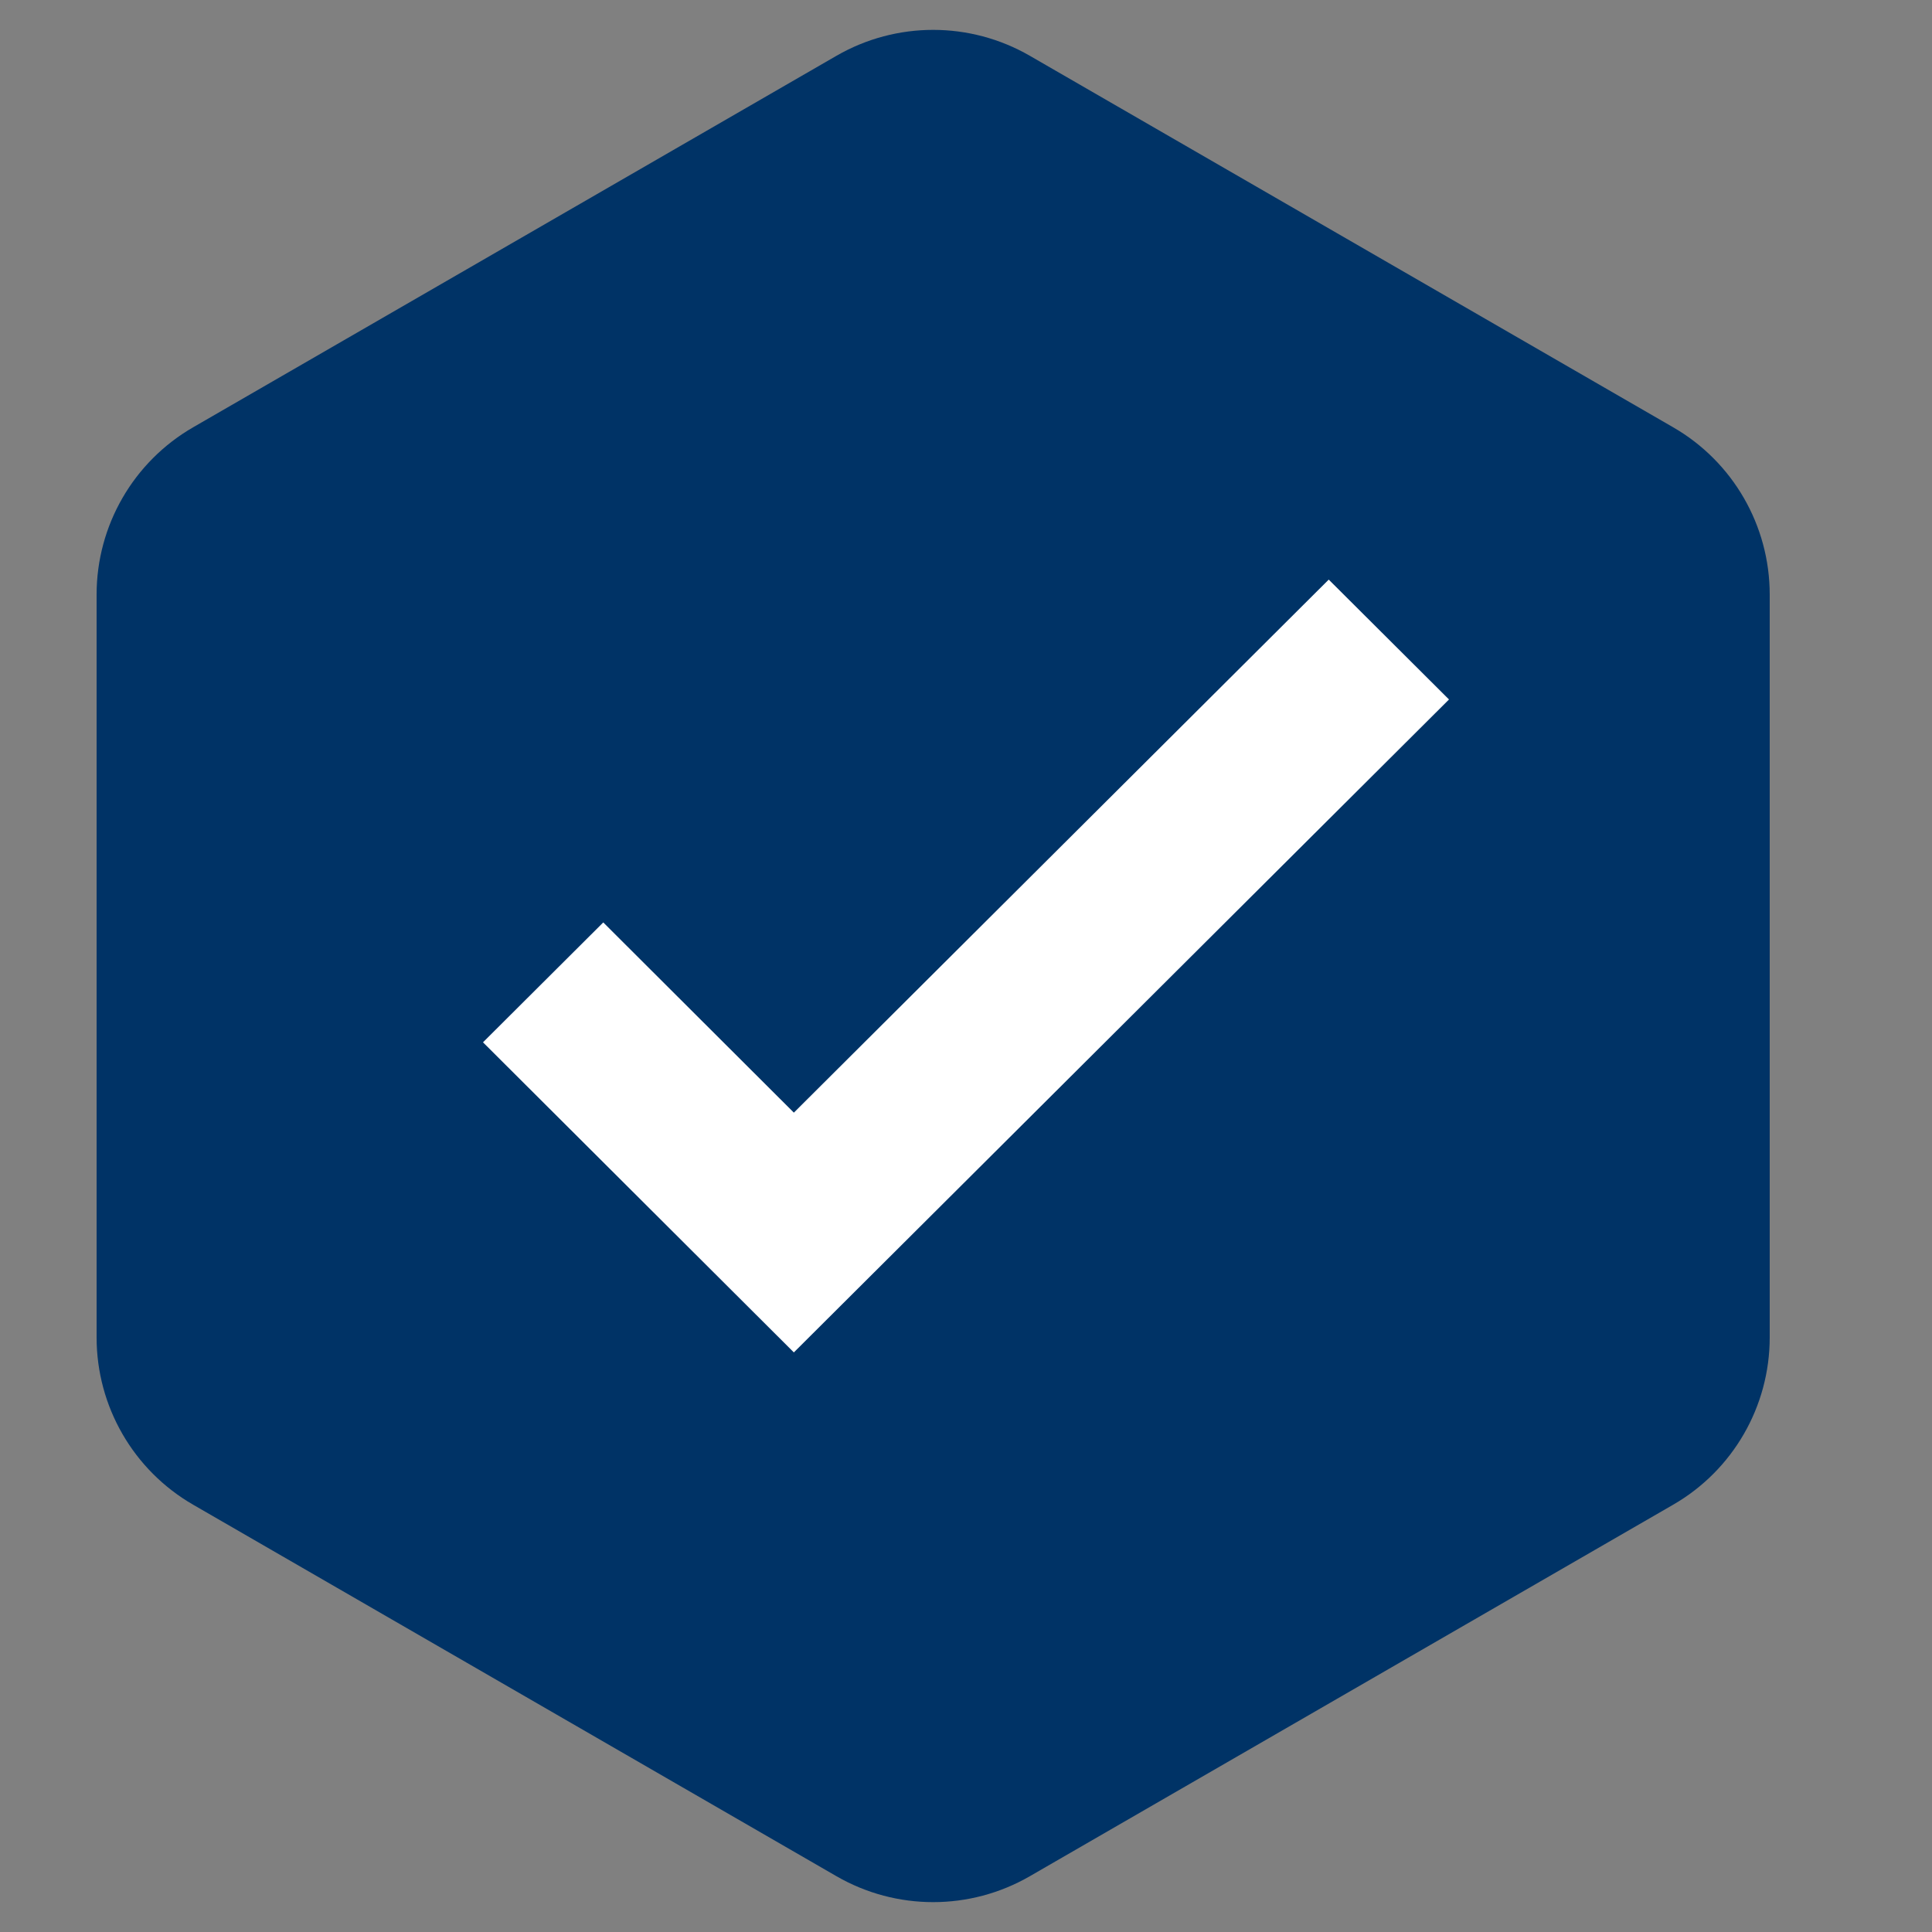
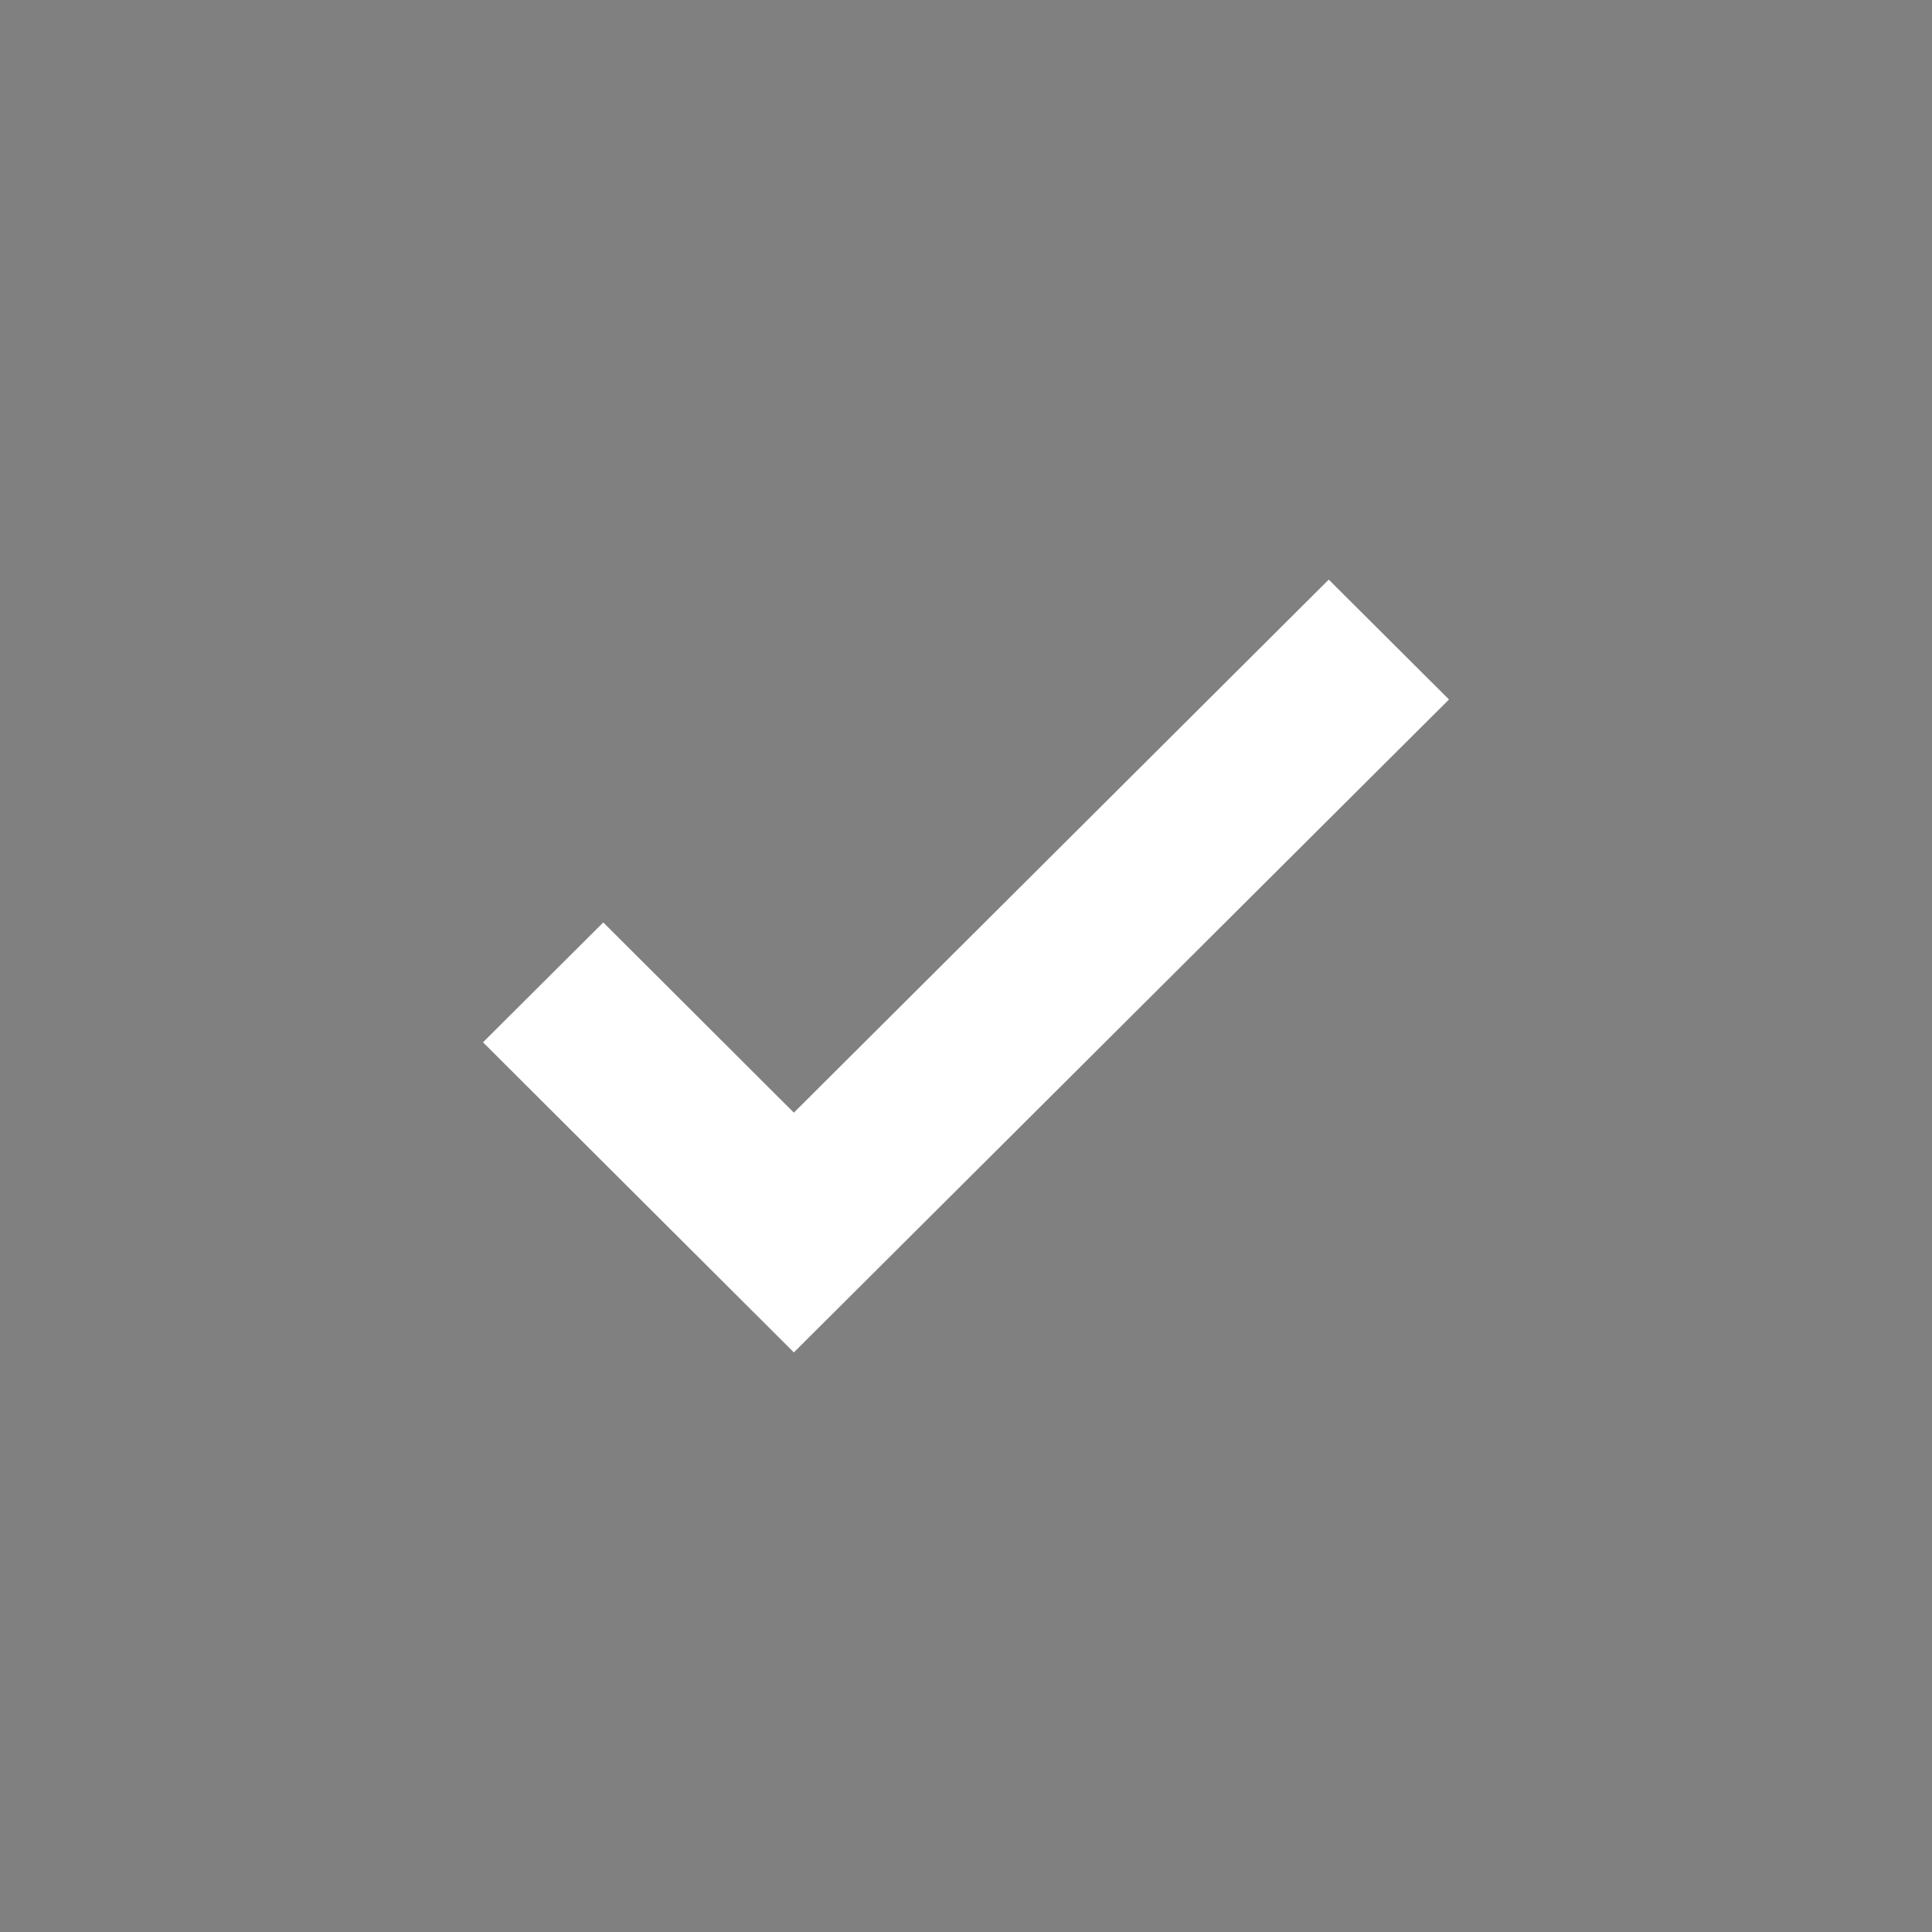
<svg xmlns="http://www.w3.org/2000/svg" width="20" height="20" viewBox="0 0 20 20" fill="none">
  <rect x="0" y="0" width="20" height="20" fill="#808080" stroke="none" />
-   <path d="M8.66 0.577C9.279 0.22 10.041 0.22 10.66 0.577L17.32 4.423C17.939 4.78 18.32 5.44 18.32 6.155V13.845C18.32 14.56 17.939 15.22 17.32 15.577L10.66 19.423C10.041 19.78 9.279 19.78 8.66 19.423L2 15.577C1.381 15.22 1 14.56 1 13.845V6.155C1 5.44 1.381 4.78 2 4.423L8.66 0.577Z" fill="#003366" />
  <path d="M15 7.241L8.218 14L5 10.79L6.245 9.549L8.218 11.518L13.755 6L15 7.241Z" fill="white" />
</svg>